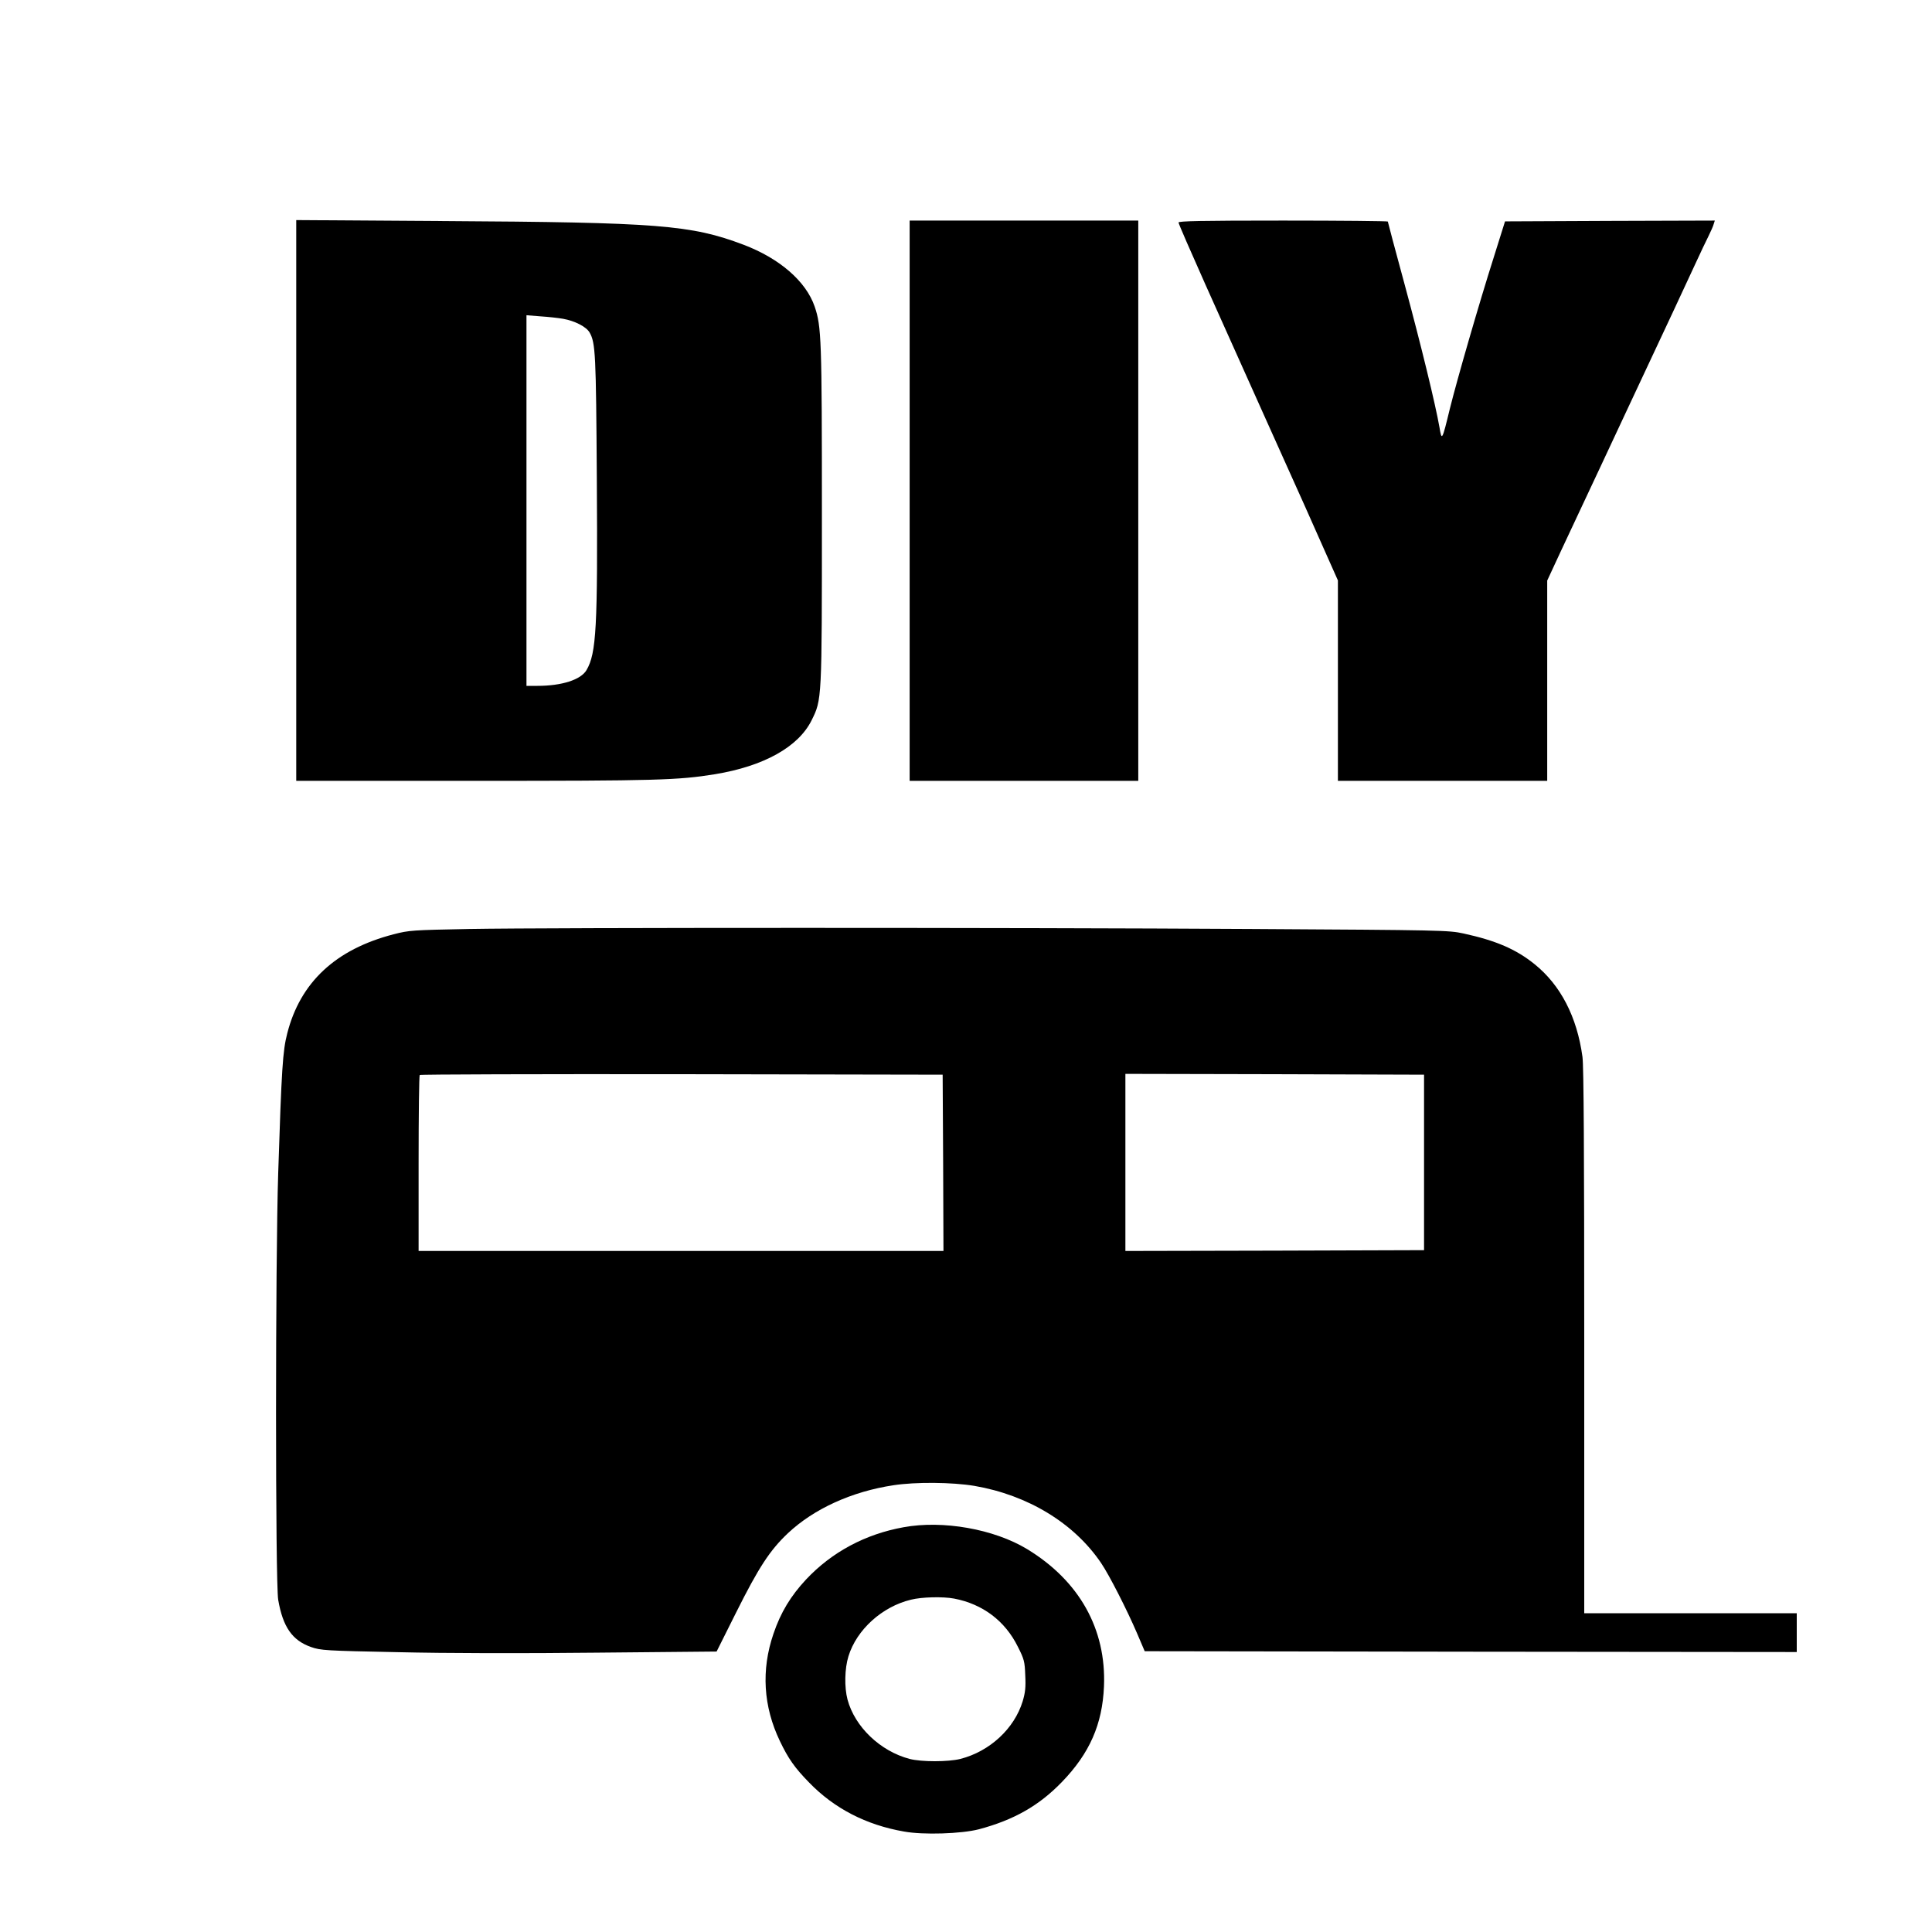
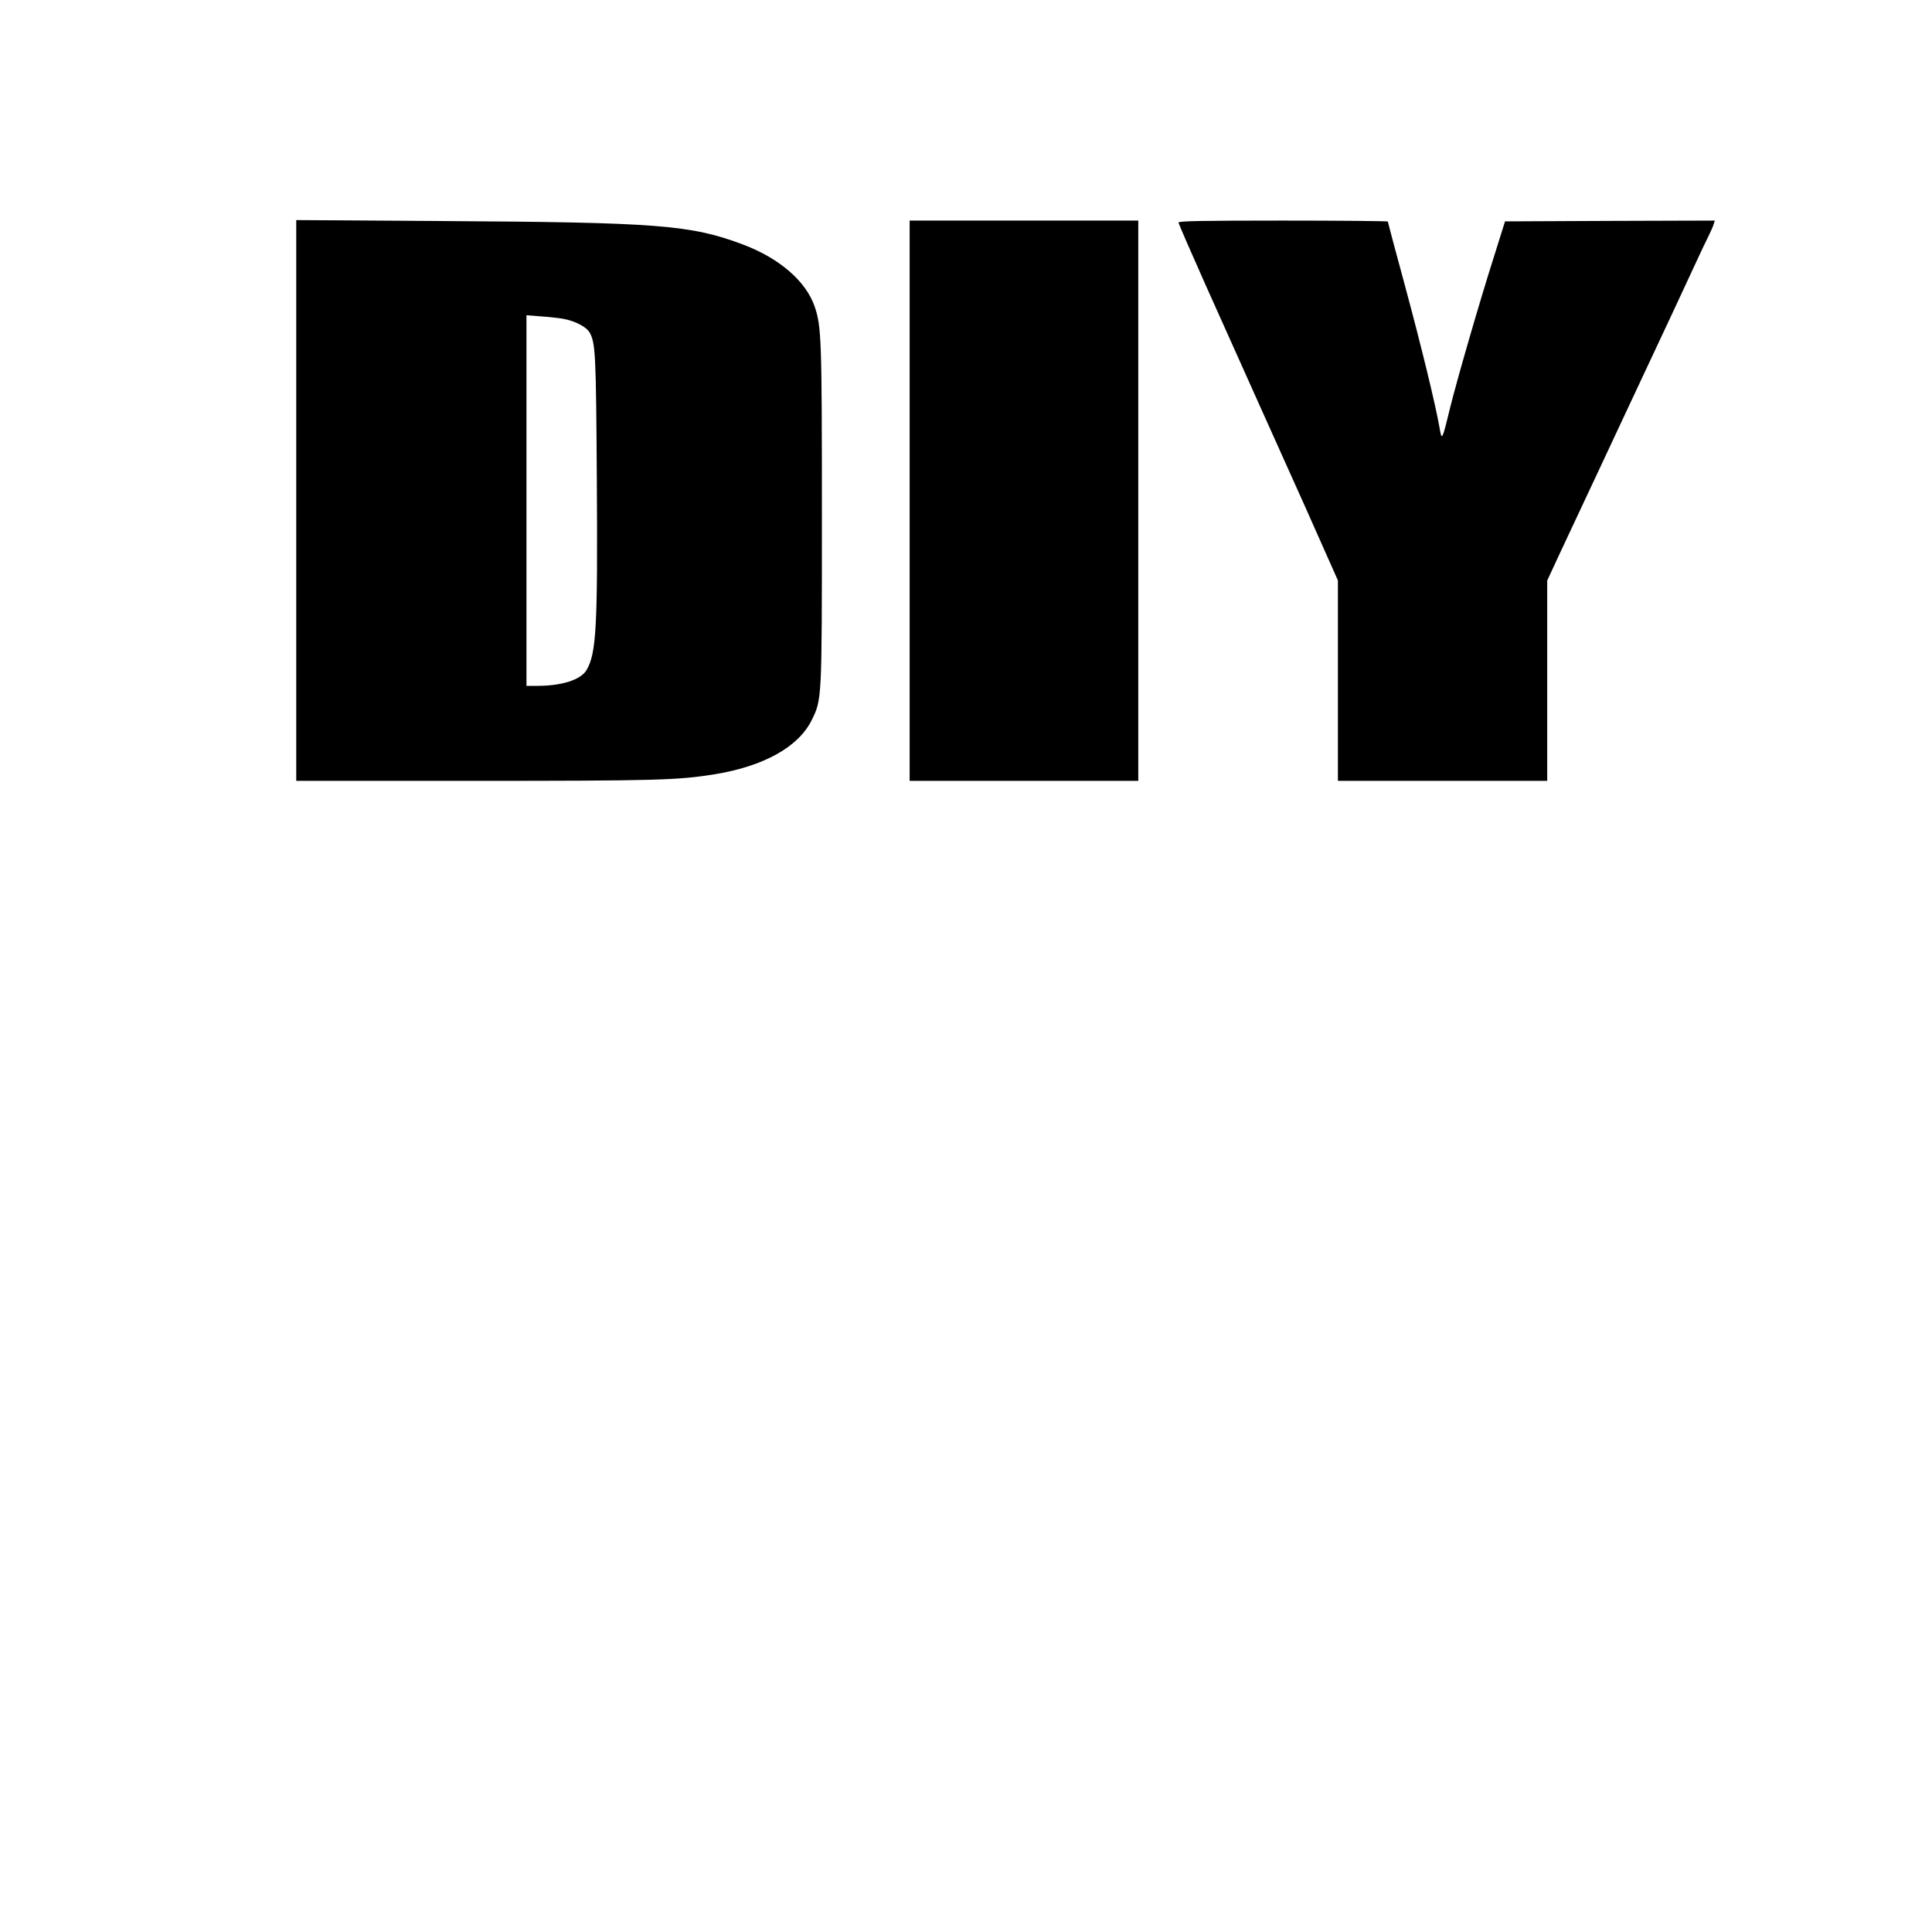
<svg xmlns="http://www.w3.org/2000/svg" version="1.0" width="1200pt" height="1200pt" viewBox="0 0 1200 1200" preserveAspectRatio="xMidYMid meet">
  <g transform="translate(0,1200) scale(0.1,-0.1)" fill="#000000" stroke="none">
    <path d="M1840 8891 l0 -1741 1103 0 c1135 0 1268 4 1497 41 305 50 519 170 601 335 64 130 64 118 64 1274 0 1099 -3 1172 -45 1296 -54 157 -218 299 -442 384 -326 123 -527 139 -1870 147 l-908 6 0 -1742z m1657 1129 c73 -13 144 -49 165 -85 37 -65 40 -132 45 -910 6 -924 -3 -1083 -64 -1187 -35 -60 -153 -98 -305 -98 l-68 0 0 1151 0 1151 88 -7 c48 -3 110 -10 139 -15z" />
    <path d="M5650 8890 l0 -1740 710 0 710 0 0 1740 0 1740 -710 0 -710 0 0 -1740z" />
    <path d="M7320 10618 c0 -7 75 -179 166 -383 91 -203 254 -566 361 -805 247 -549 309 -687 394 -880 l69 -155 0 -622 0 -623 650 0 650 0 0 622 0 622 84 181 c46 99 108 230 136 290 29 61 80 171 115 245 35 74 100 214 145 310 45 96 113 240 150 320 37 80 105 224 150 320 45 96 108 232 140 301 32 69 69 148 83 175 13 27 28 59 31 72 l7 22 -651 -2 -652 -3 -69 -220 c-92 -289 -229 -763 -274 -945 -48 -198 -50 -200 -64 -115 -25 143 -114 509 -216 886 -58 213 -105 390 -105 393 0 3 -292 6 -650 6 -513 0 -650 -3 -650 -12z" />
-     <path d="M2915 6230 c-354 -7 -374 -8 -470 -33 -360 -93 -580 -298 -661 -616 -28 -109 -35 -217 -56 -866 -18 -548 -18 -2551 0 -2652 29 -168 87 -252 204 -293 60 -21 88 -23 543 -32 290 -7 776 -8 1228 -3 l748 7 121 242 c141 282 210 387 322 493 162 152 397 259 656 298 138 21 363 19 502 -4 332 -57 619 -231 787 -479 51 -75 162 -293 224 -438 l47 -110 2025 -3 2025 -2 0 120 0 121 -660 0 -660 0 0 1689 c0 1148 -3 1714 -11 1767 -34 249 -136 445 -297 575 -115 93 -240 147 -442 191 -92 20 -130 21 -1320 28 -1474 9 -4341 9 -4855 0z m2943 -1452 l2 -548 -1630 0 -1630 0 0 543 c0 299 3 547 7 550 3 4 736 6 1627 5 l1621 -3 3 -547z m2987 2 l0 -545 -927 -3 -928 -2 0 550 0 550 928 -2 927 -3 0 -545z" />
-     <path d="M5612 2514 c-238 -43 -445 -154 -605 -324 -96 -103 -158 -205 -203 -338 -77 -225 -63 -451 40 -666 52 -109 92 -166 182 -258 155 -160 353 -263 589 -304 120 -22 357 -14 465 14 218 58 374 147 516 294 172 178 251 358 261 593 15 356 -153 656 -477 853 -206 125 -524 181 -768 136z m314 -443 c178 -34 317 -139 396 -299 39 -77 43 -92 46 -177 4 -75 0 -108 -16 -162 -52 -170 -204 -311 -387 -358 -76 -19 -242 -19 -315 0 -183 48 -341 200 -386 369 -20 76 -18 192 6 269 51 165 209 308 388 351 67 17 199 20 268 7z" />
  </g>
</svg>